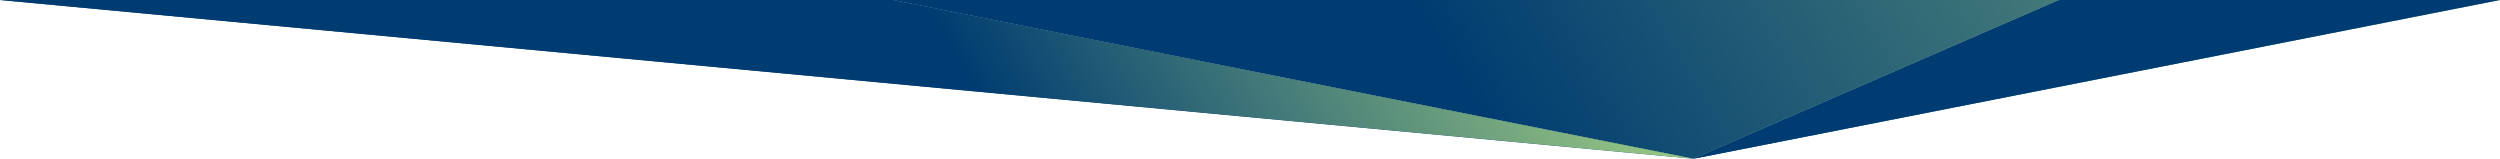
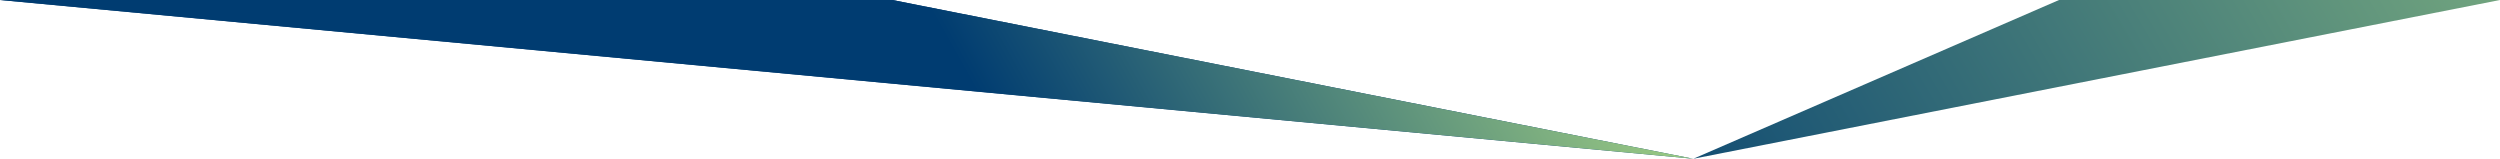
<svg xmlns="http://www.w3.org/2000/svg" version="1.1" id="Layer_1" x="0px" y="0px" width="1919.999px" height="121.932px" viewBox="0 0 1919.999 121.932" enable-background="new 0 0 1919.999 121.932" xml:space="preserve">
  <g>
    <linearGradient id="SVGID_1_" gradientUnits="userSpaceOnUse" x1="309.008" y1="3545.338" x2="310.414" y2="3545.338" gradientTransform="matrix(2226.713 -1243.23 1243.23 2226.713 -5095654.5 -7509907.5)">
      <stop offset="0" style="stop-color:#003C71" />
      <stop offset="0.279" style="stop-color:#003C71" />
      <stop offset="0.569" style="stop-color:#A2D184" />
      <stop offset="1" style="stop-color:#A2D184" />
    </linearGradient>
    <polygon fill="url(#SVGID_1_)" points="0,0.02 1300.466,121.932 0,0  " />
    <linearGradient id="SVGID_2_" gradientUnits="userSpaceOnUse" x1="309.008" y1="3545.41" x2="310.414" y2="3545.41" gradientTransform="matrix(2226.713 -1243.23 1243.23 2226.713 -5095654.5 -7509907.5)">
      <stop offset="0" style="stop-color:#003C71" />
      <stop offset="0.279" style="stop-color:#003C71" />
      <stop offset="0.569" style="stop-color:#A2D184" />
      <stop offset="1" style="stop-color:#A2D184" />
    </linearGradient>
-     <polygon fill="url(#SVGID_2_)" points="1581.333,0 685.337,0 1300.466,121.932 1300.466,121.932 1300.466,121.932  " />
    <linearGradient id="SVGID_3_" gradientUnits="userSpaceOnUse" x1="309.009" y1="3545.521" x2="310.412" y2="3545.521" gradientTransform="matrix(2226.713 -1243.23 1243.23 2226.713 -5095654.5 -7509907.5)">
      <stop offset="0" style="stop-color:#003C71" />
      <stop offset="0.279" style="stop-color:#003C71" />
      <stop offset="0.569" style="stop-color:#A2D184" />
      <stop offset="1" style="stop-color:#A2D184" />
    </linearGradient>
    <polygon fill="url(#SVGID_3_)" points="1581.333,0 1300.466,121.932 1300.466,121.932 1919.999,0  " />
    <linearGradient id="SVGID_4_" gradientUnits="userSpaceOnUse" x1="308.511" y1="3544.049" x2="309.979" y2="3544.049" gradientTransform="matrix(1211.228 -676.259 676.259 1211.228 -2768791.75 -4083942.25)">
      <stop offset="0" style="stop-color:#003C71" />
      <stop offset="0.279" style="stop-color:#003C71" />
      <stop offset="0.589" style="stop-color:#A2D184" />
      <stop offset="1" style="stop-color:#A2D184" />
    </linearGradient>
-     <polygon fill="url(#SVGID_4_)" points="1581.333,0 1300.466,121.932 1300.466,121.932 1919.999,0  " />
    <linearGradient id="SVGID_5_" gradientUnits="userSpaceOnUse" x1="309.008" y1="3545.338" x2="310.414" y2="3545.338" gradientTransform="matrix(2226.713 -1243.23 1243.23 2226.713 -5095654.5 -7509907.5)">
      <stop offset="0" style="stop-color:#003C71" />
      <stop offset="0.279" style="stop-color:#003C71" />
      <stop offset="0.569" style="stop-color:#A2D184" />
      <stop offset="1" style="stop-color:#A2D184" />
    </linearGradient>
    <polygon fill="url(#SVGID_5_)" points="0,0 1300.466,121.932 685.337,0  " />
    <linearGradient id="SVGID_6_" gradientUnits="userSpaceOnUse" x1="307.697" y1="3543.121" x2="309.126" y2="3543.121" gradientTransform="matrix(937.04 -523.173 523.173 937.04 -2141647.5 -3158833.5)">
      <stop offset="0" style="stop-color:#003C71" />
      <stop offset="0.279" style="stop-color:#003C71" />
      <stop offset="0.589" style="stop-color:#A2D184" />
      <stop offset="1" style="stop-color:#A2D184" />
    </linearGradient>
    <polygon fill="url(#SVGID_6_)" points="0,0 1300.466,121.932 685.337,0  " />
  </g>
</svg>